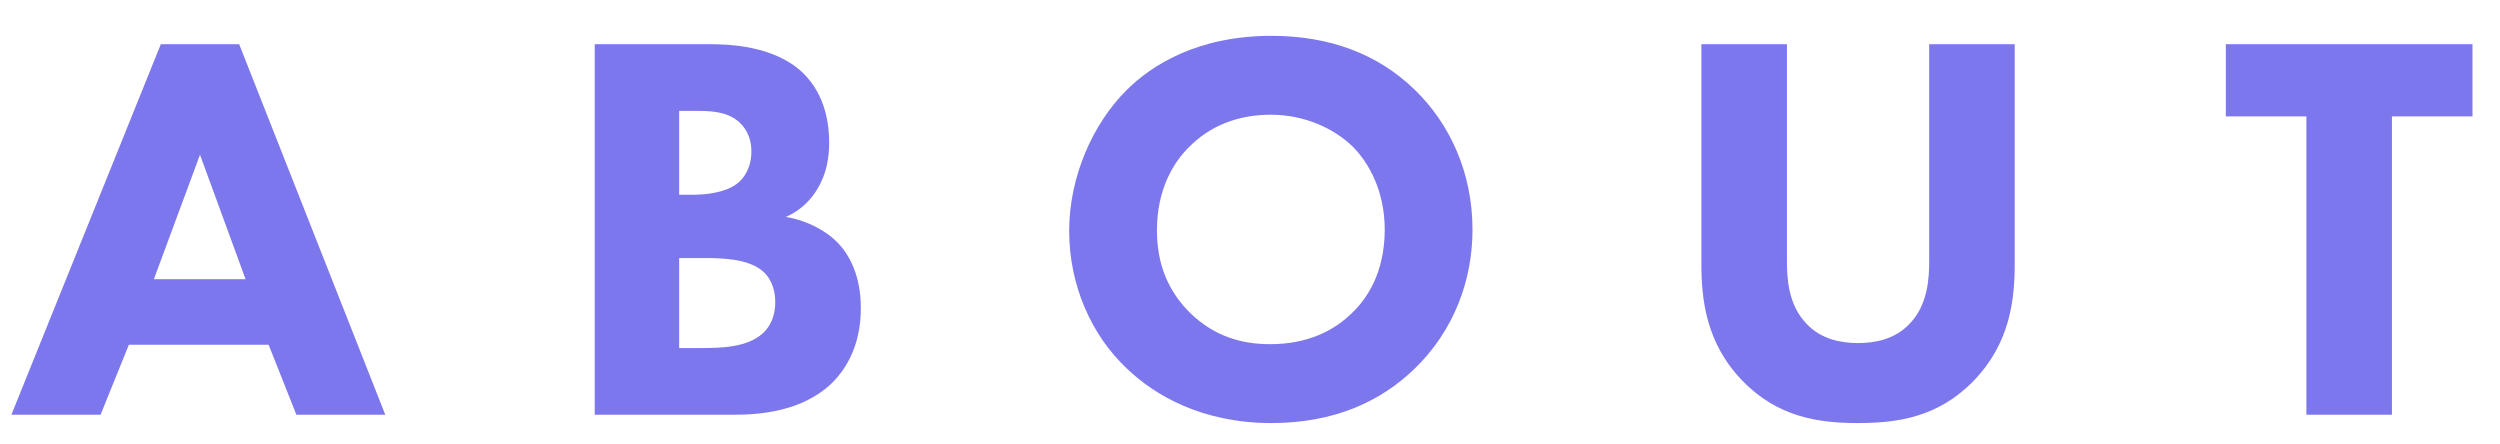
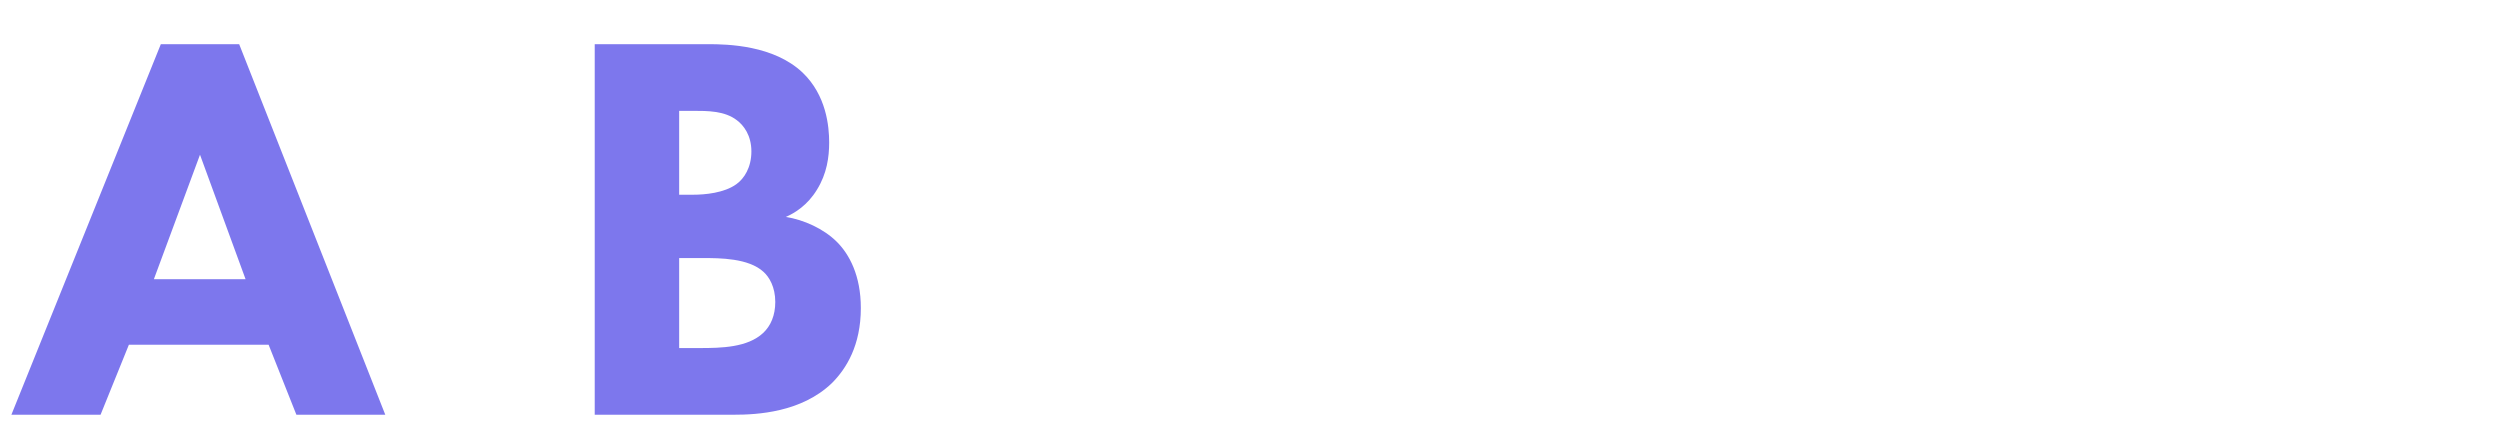
<svg xmlns="http://www.w3.org/2000/svg" id="_レイヤー_1" data-name="レイヤー 1" width="90" height="16" viewBox="0 0 90 16">
  <defs>
    <style>
      .cls-1 {
        fill: #7d77ed;
      }
    </style>
  </defs>
  <path class="cls-1" d="M9.68,12.41h-5.04l-1.02,2.52H.41L5.79,1.59h2.82l5.26,13.34h-3.2l-1-2.52ZM8.84,10.05l-1.64-4.48-1.66,4.48h3.3Z" />
  <path class="cls-1" d="M25.49,1.59c.72,0,2.36.04,3.4,1.02.86.82.96,1.94.96,2.52,0,.52-.08,1.12-.44,1.7-.34.56-.8.84-1.12.98.64.1,1.36.42,1.84.9.44.44.86,1.2.86,2.38,0,1.34-.52,2.18-1.04,2.7-1.1,1.06-2.7,1.14-3.52,1.14h-5.02V1.59h4.08ZM24.45,7.01h.5c.42,0,1.12-.06,1.56-.38.28-.2.54-.6.54-1.18s-.28-.94-.52-1.12c-.44-.34-1.04-.34-1.6-.34h-.48v3.02ZM24.45,12.53h.74c.78,0,1.72-.02,2.28-.54.28-.26.44-.64.44-1.12,0-.54-.22-.9-.42-1.08-.54-.5-1.58-.5-2.2-.5h-.84v3.24Z" />
-   <path class="cls-1" d="M50.93,3.23c1.26,1.22,2.08,2.98,2.08,5.04,0,1.78-.64,3.6-2.08,5-1.24,1.2-2.92,1.96-5.16,1.96-2.5,0-4.2-1-5.2-1.96-1.28-1.2-2.08-3-2.08-4.96s.86-3.86,2.06-5.06c.9-.9,2.56-1.96,5.22-1.96,2.08,0,3.82.64,5.16,1.94ZM42.83,5.27c-.58.56-1.18,1.54-1.18,3.02,0,1.22.4,2.2,1.22,3,.86.82,1.82,1.1,2.86,1.1,1.36,0,2.32-.5,2.96-1.14.52-.5,1.16-1.44,1.16-2.98,0-1.38-.56-2.4-1.16-3-.66-.64-1.72-1.14-2.94-1.14s-2.2.42-2.92,1.14Z" />
-   <path class="cls-1" d="M72.53,9.49c0,1.28-.16,2.86-1.48,4.22-1.28,1.32-2.76,1.52-4.16,1.52s-2.88-.2-4.16-1.52c-1.32-1.36-1.48-2.94-1.48-4.22V1.59h3.08v7.82c0,.58.04,1.56.7,2.24.54.58,1.28.7,1.86.7s1.32-.12,1.86-.7c.66-.68.7-1.66.7-2.24V1.59h3.08v7.9Z" />
-   <path class="cls-1" d="M86.11,4.19v10.74h-3.08V4.19h-2.9V1.59h8.88v2.6h-2.9Z" />
</svg>